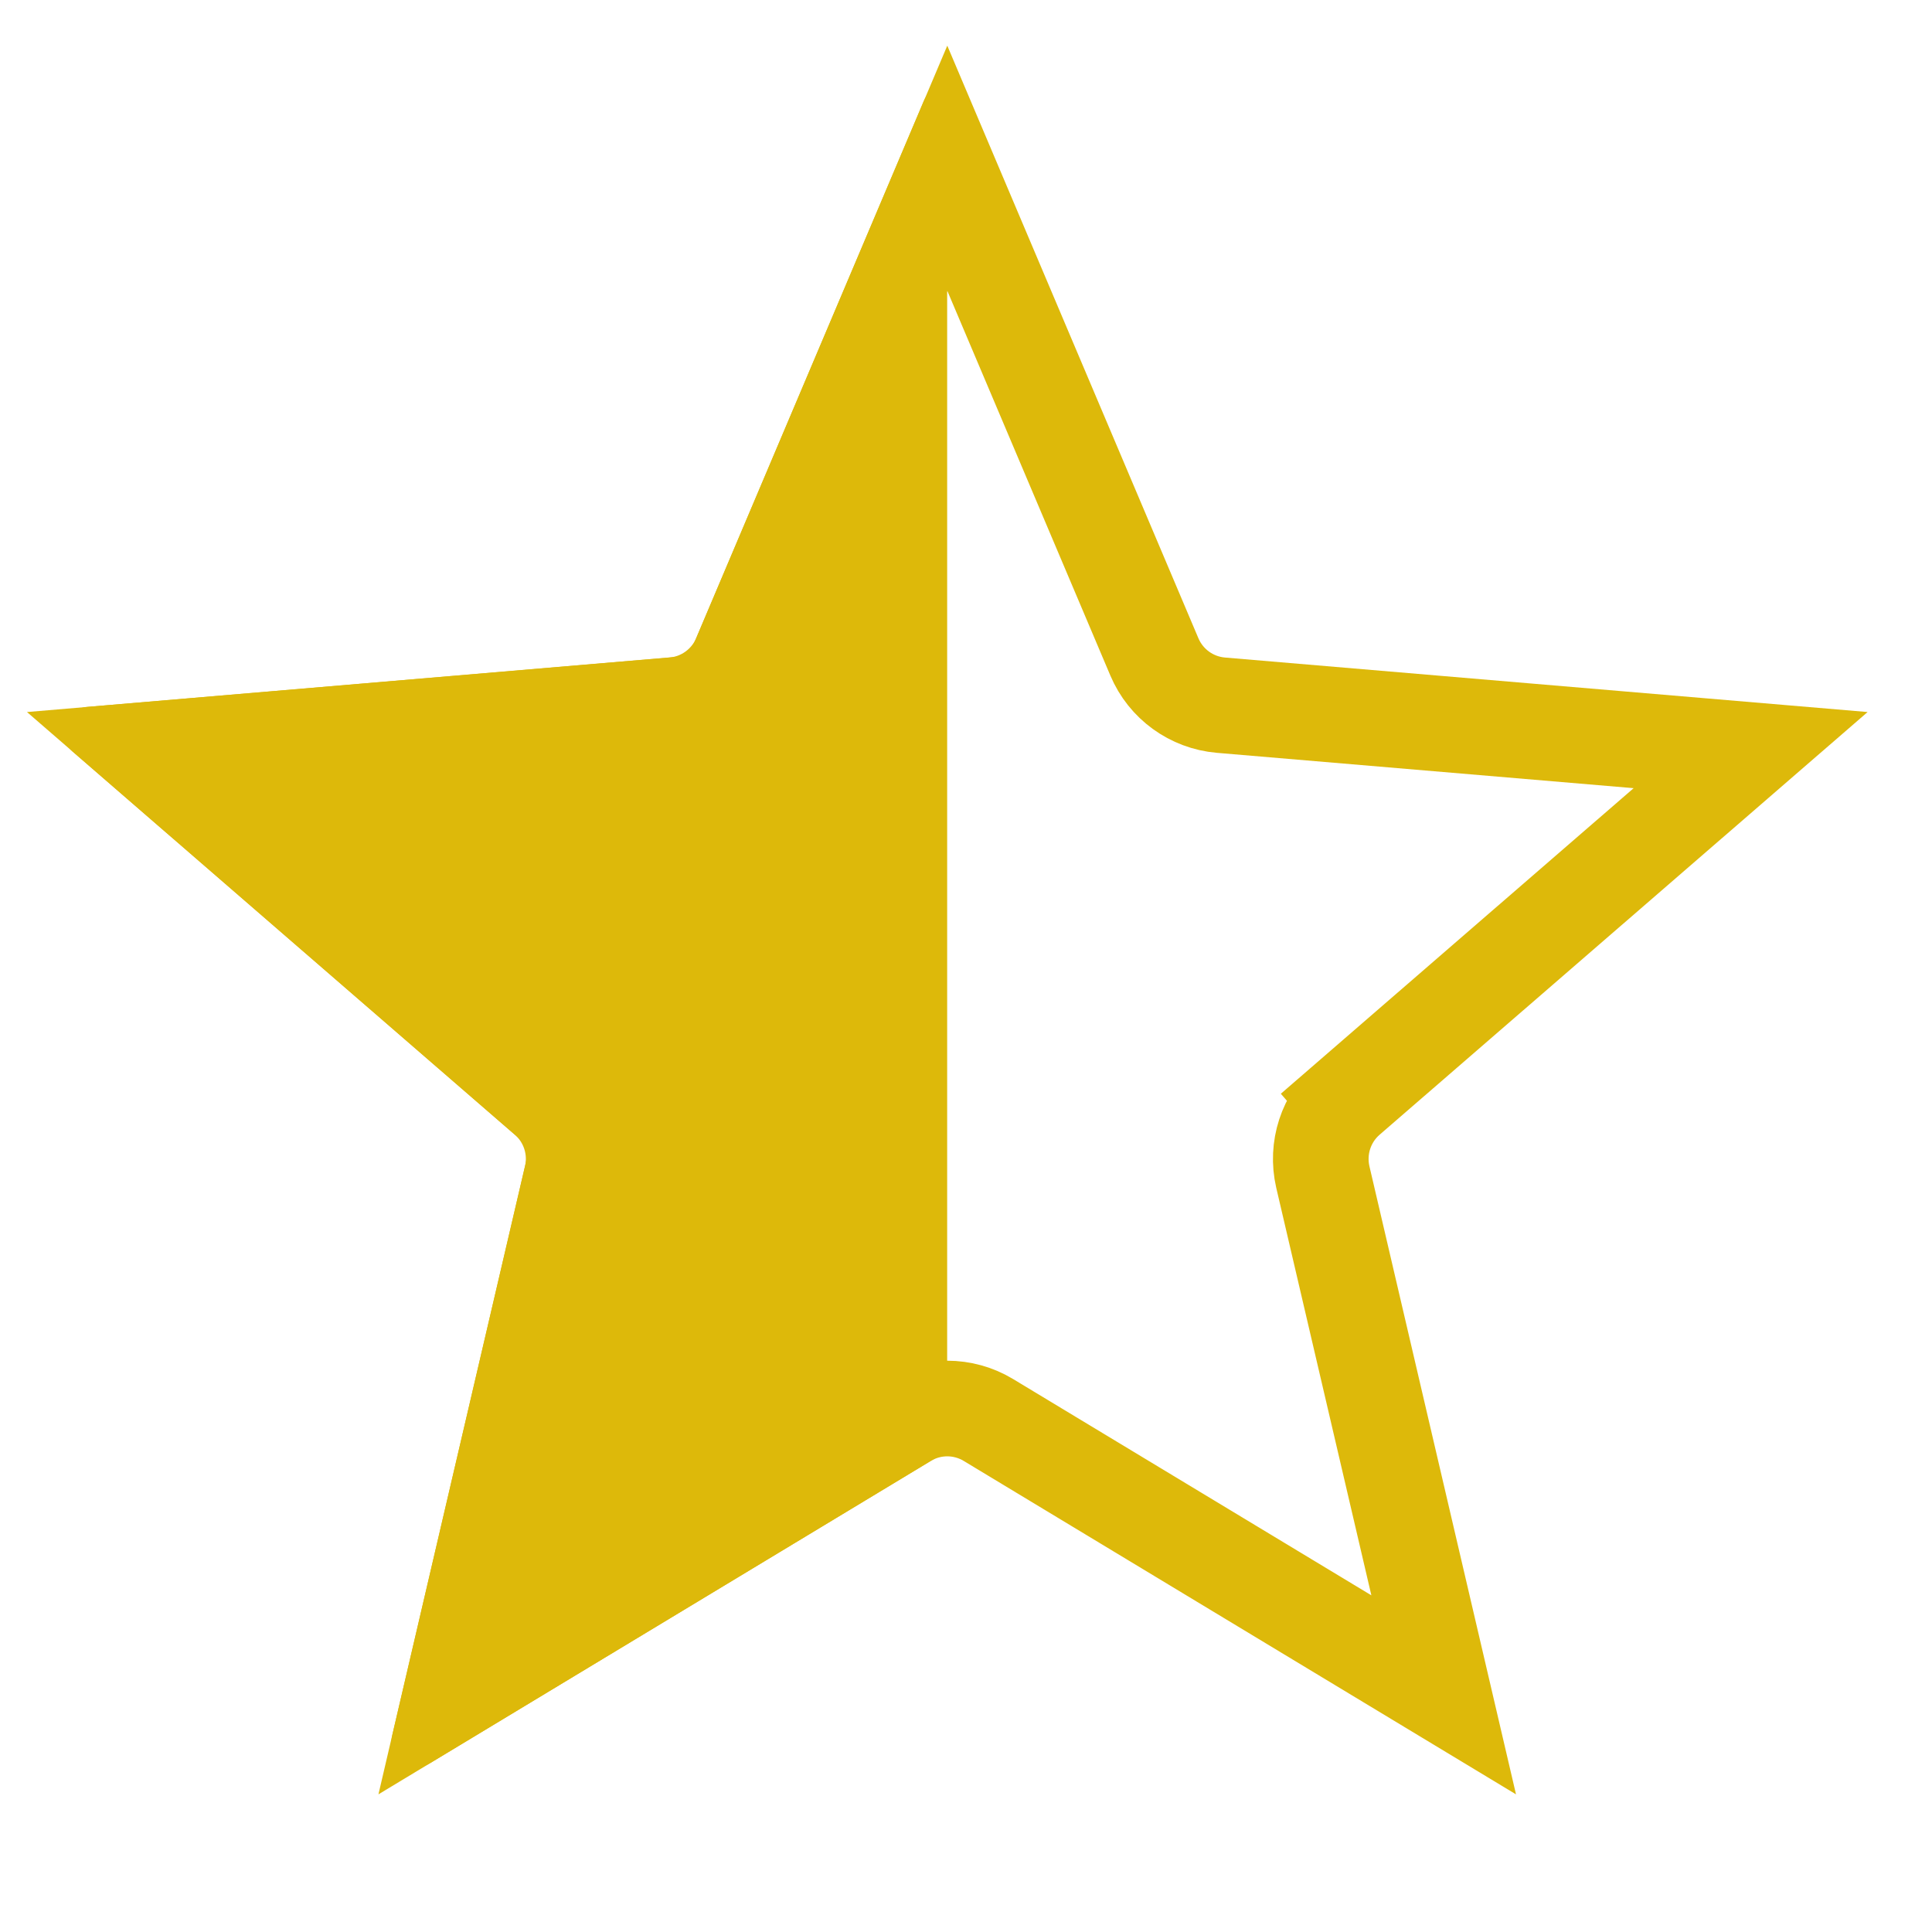
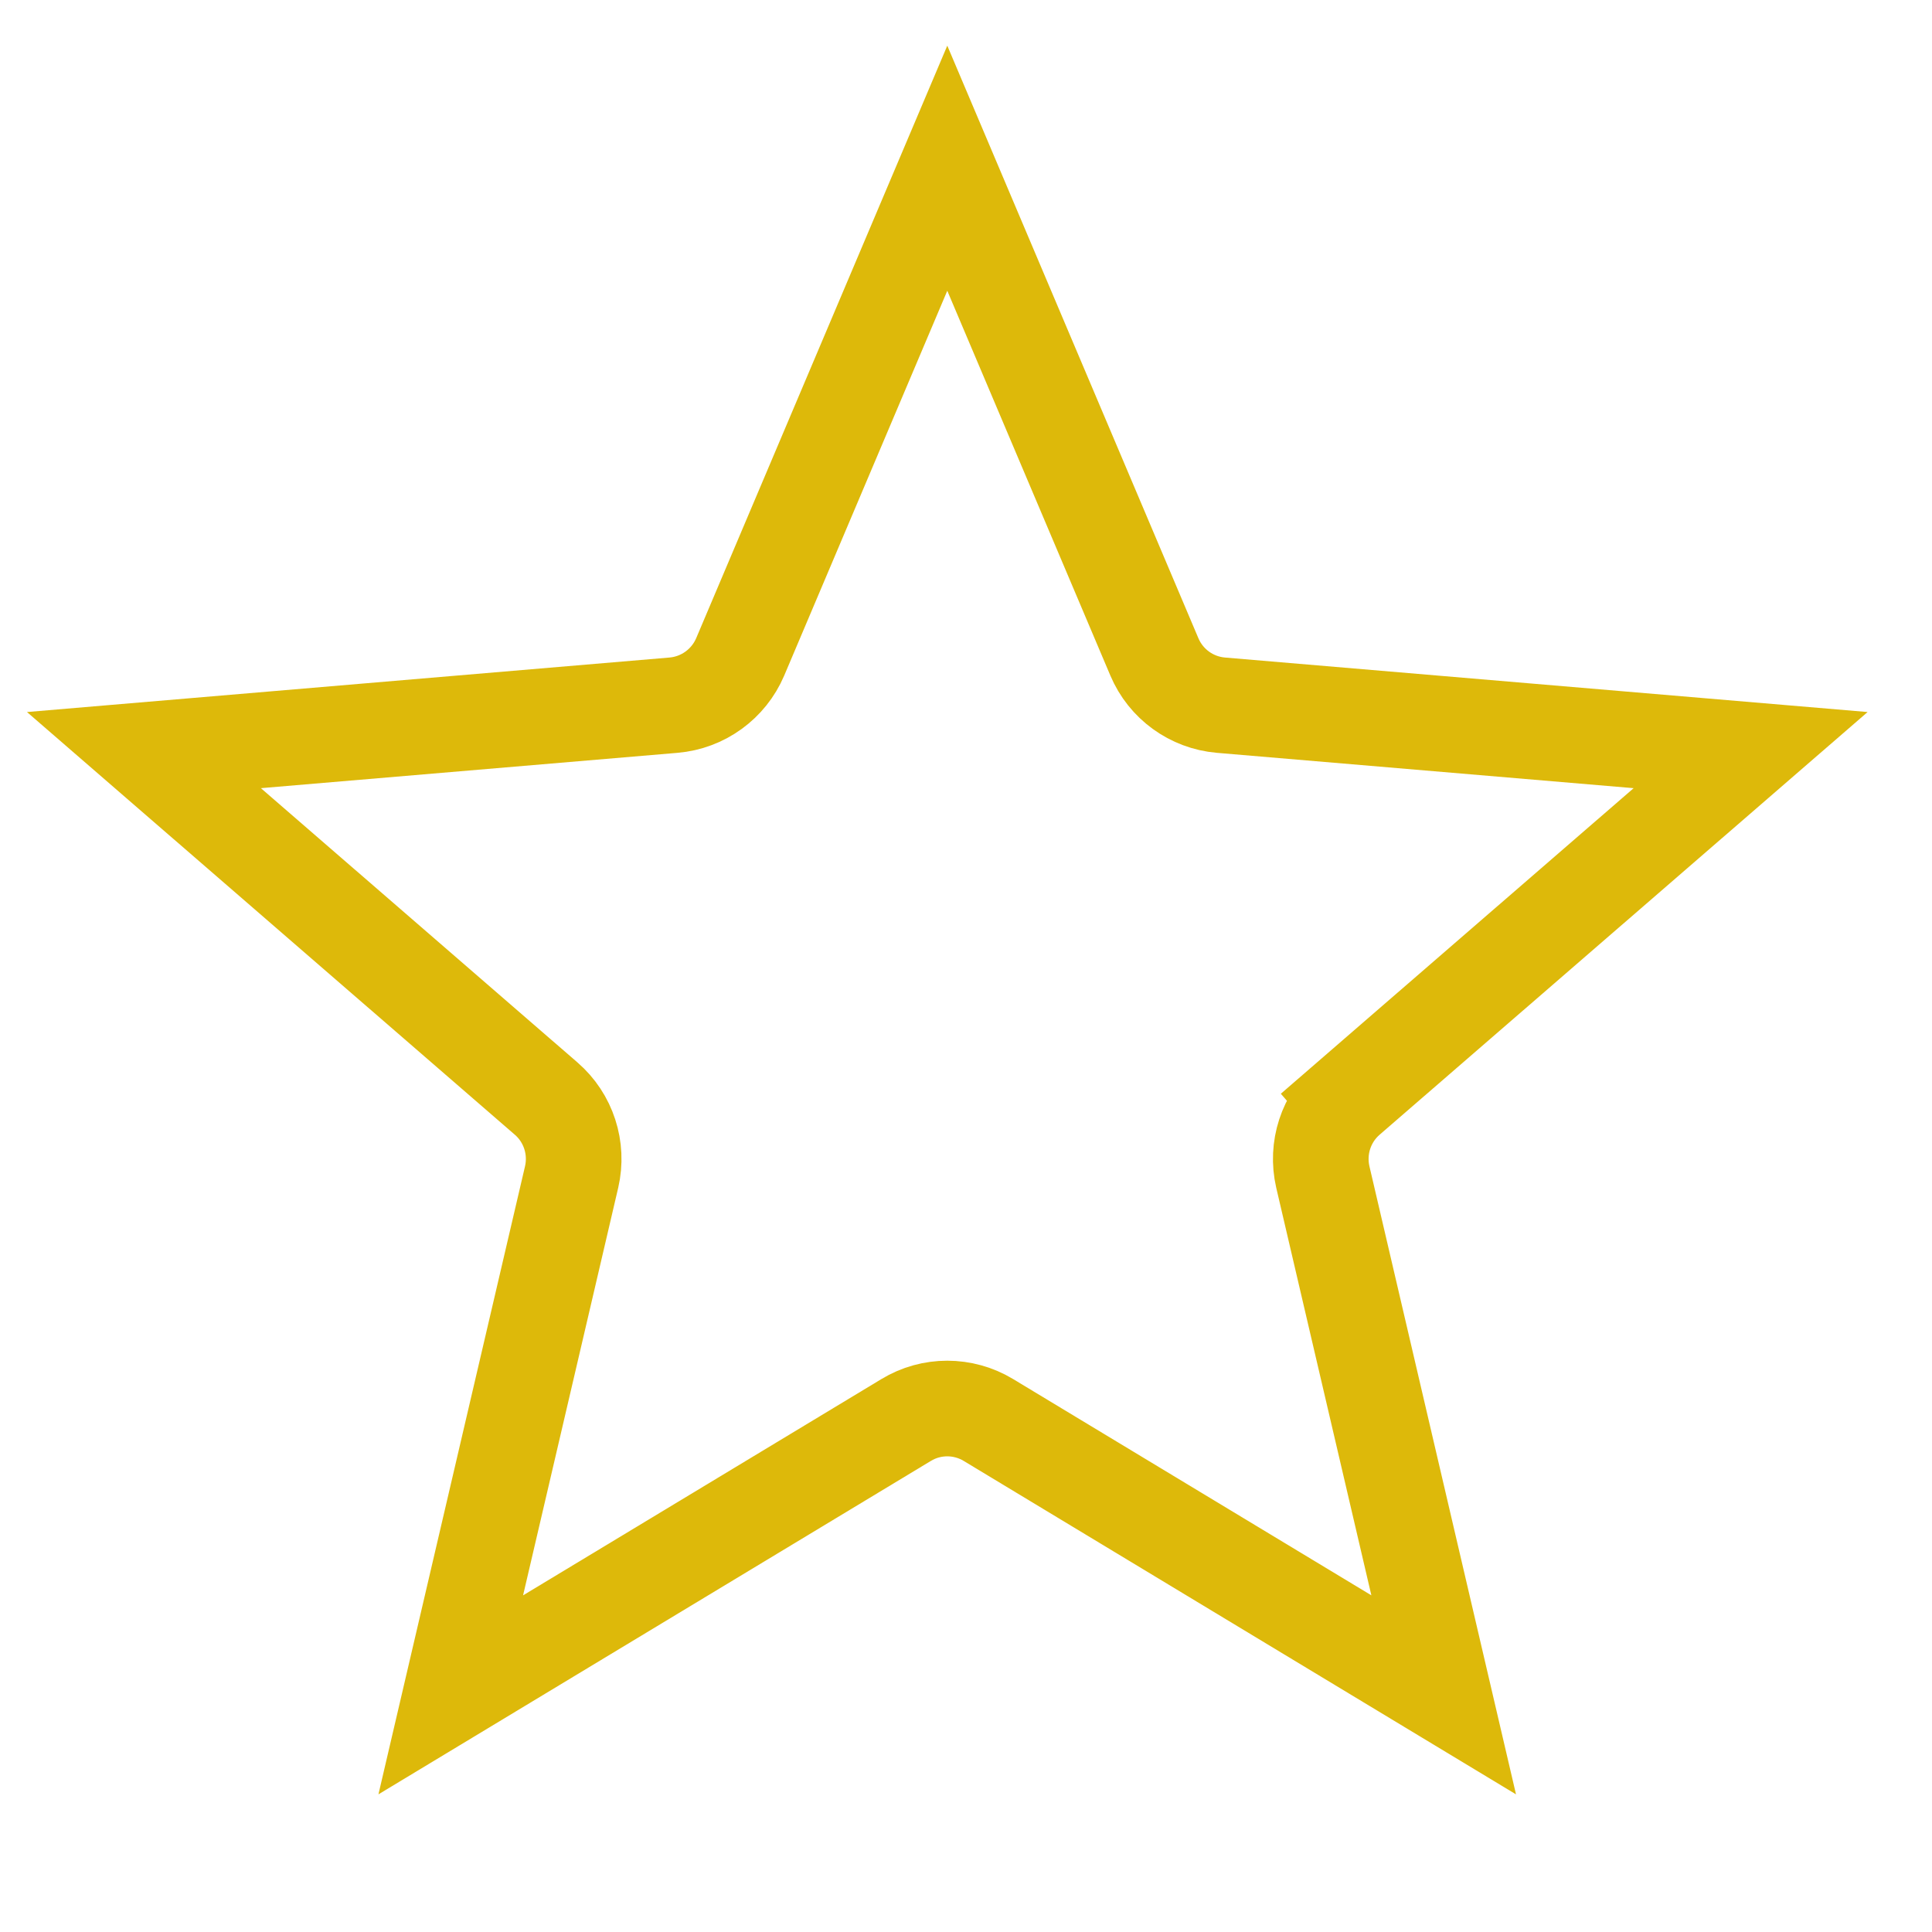
<svg xmlns="http://www.w3.org/2000/svg" width="16" height="16" viewBox="0 0 16 16" fill="none">
  <g clip-path="url(#clip0_47223_697)">
    <path d="M8.186 11.76C7.976 11.633 7.713 11.633 7.504 11.76L3.733 14.036L4.734 9.747C4.789 9.508 4.708 9.258 4.523 9.098L1.192 6.212L5.578 5.84C5.822 5.819 6.034 5.665 6.13 5.44L7.845 1.393L9.56 5.44C9.655 5.665 9.867 5.819 10.111 5.84L14.498 6.212L11.166 9.098L11.425 9.397L11.166 9.098C10.981 9.258 10.9 9.508 10.955 9.747L11.956 14.036L8.186 11.76Z" stroke="#DDB90A" stroke-width="0.792" />
    <g clip-path="url(#clip1_47223_697)">
-       <path d="M7.735 12.082C7.803 12.042 7.887 12.042 7.954 12.082L12.126 14.601C12.286 14.697 12.483 14.554 12.441 14.372L11.334 9.626C11.316 9.549 11.342 9.469 11.401 9.418L15.088 6.224C15.229 6.102 15.153 5.87 14.967 5.854L10.113 5.442C10.035 5.436 9.967 5.386 9.937 5.314L8.039 0.837C7.966 0.666 7.723 0.666 7.65 0.837L5.753 5.314C5.722 5.386 5.654 5.436 5.576 5.442L0.722 5.854C0.536 5.87 0.46 6.102 0.601 6.224L4.288 9.418C4.347 9.469 4.373 9.549 4.355 9.626L3.248 14.372C3.206 14.554 3.403 14.697 3.563 14.601L7.735 12.082Z" fill="#DDB90A" />
-     </g>
+       </g>
  </g>
  <defs>
    <clipPath id="clip0_47223_697">
      <rect width="15.243" height="15.243" fill="white" transform="translate(0.223 0.379)" />
    </clipPath>
    <clipPath id="clip1_47223_697">
-       <rect width="7.621" height="15.243" fill="white" transform="translate(0.223 0.379)" />
-     </clipPath>
+       </clipPath>
  </defs>
</svg>